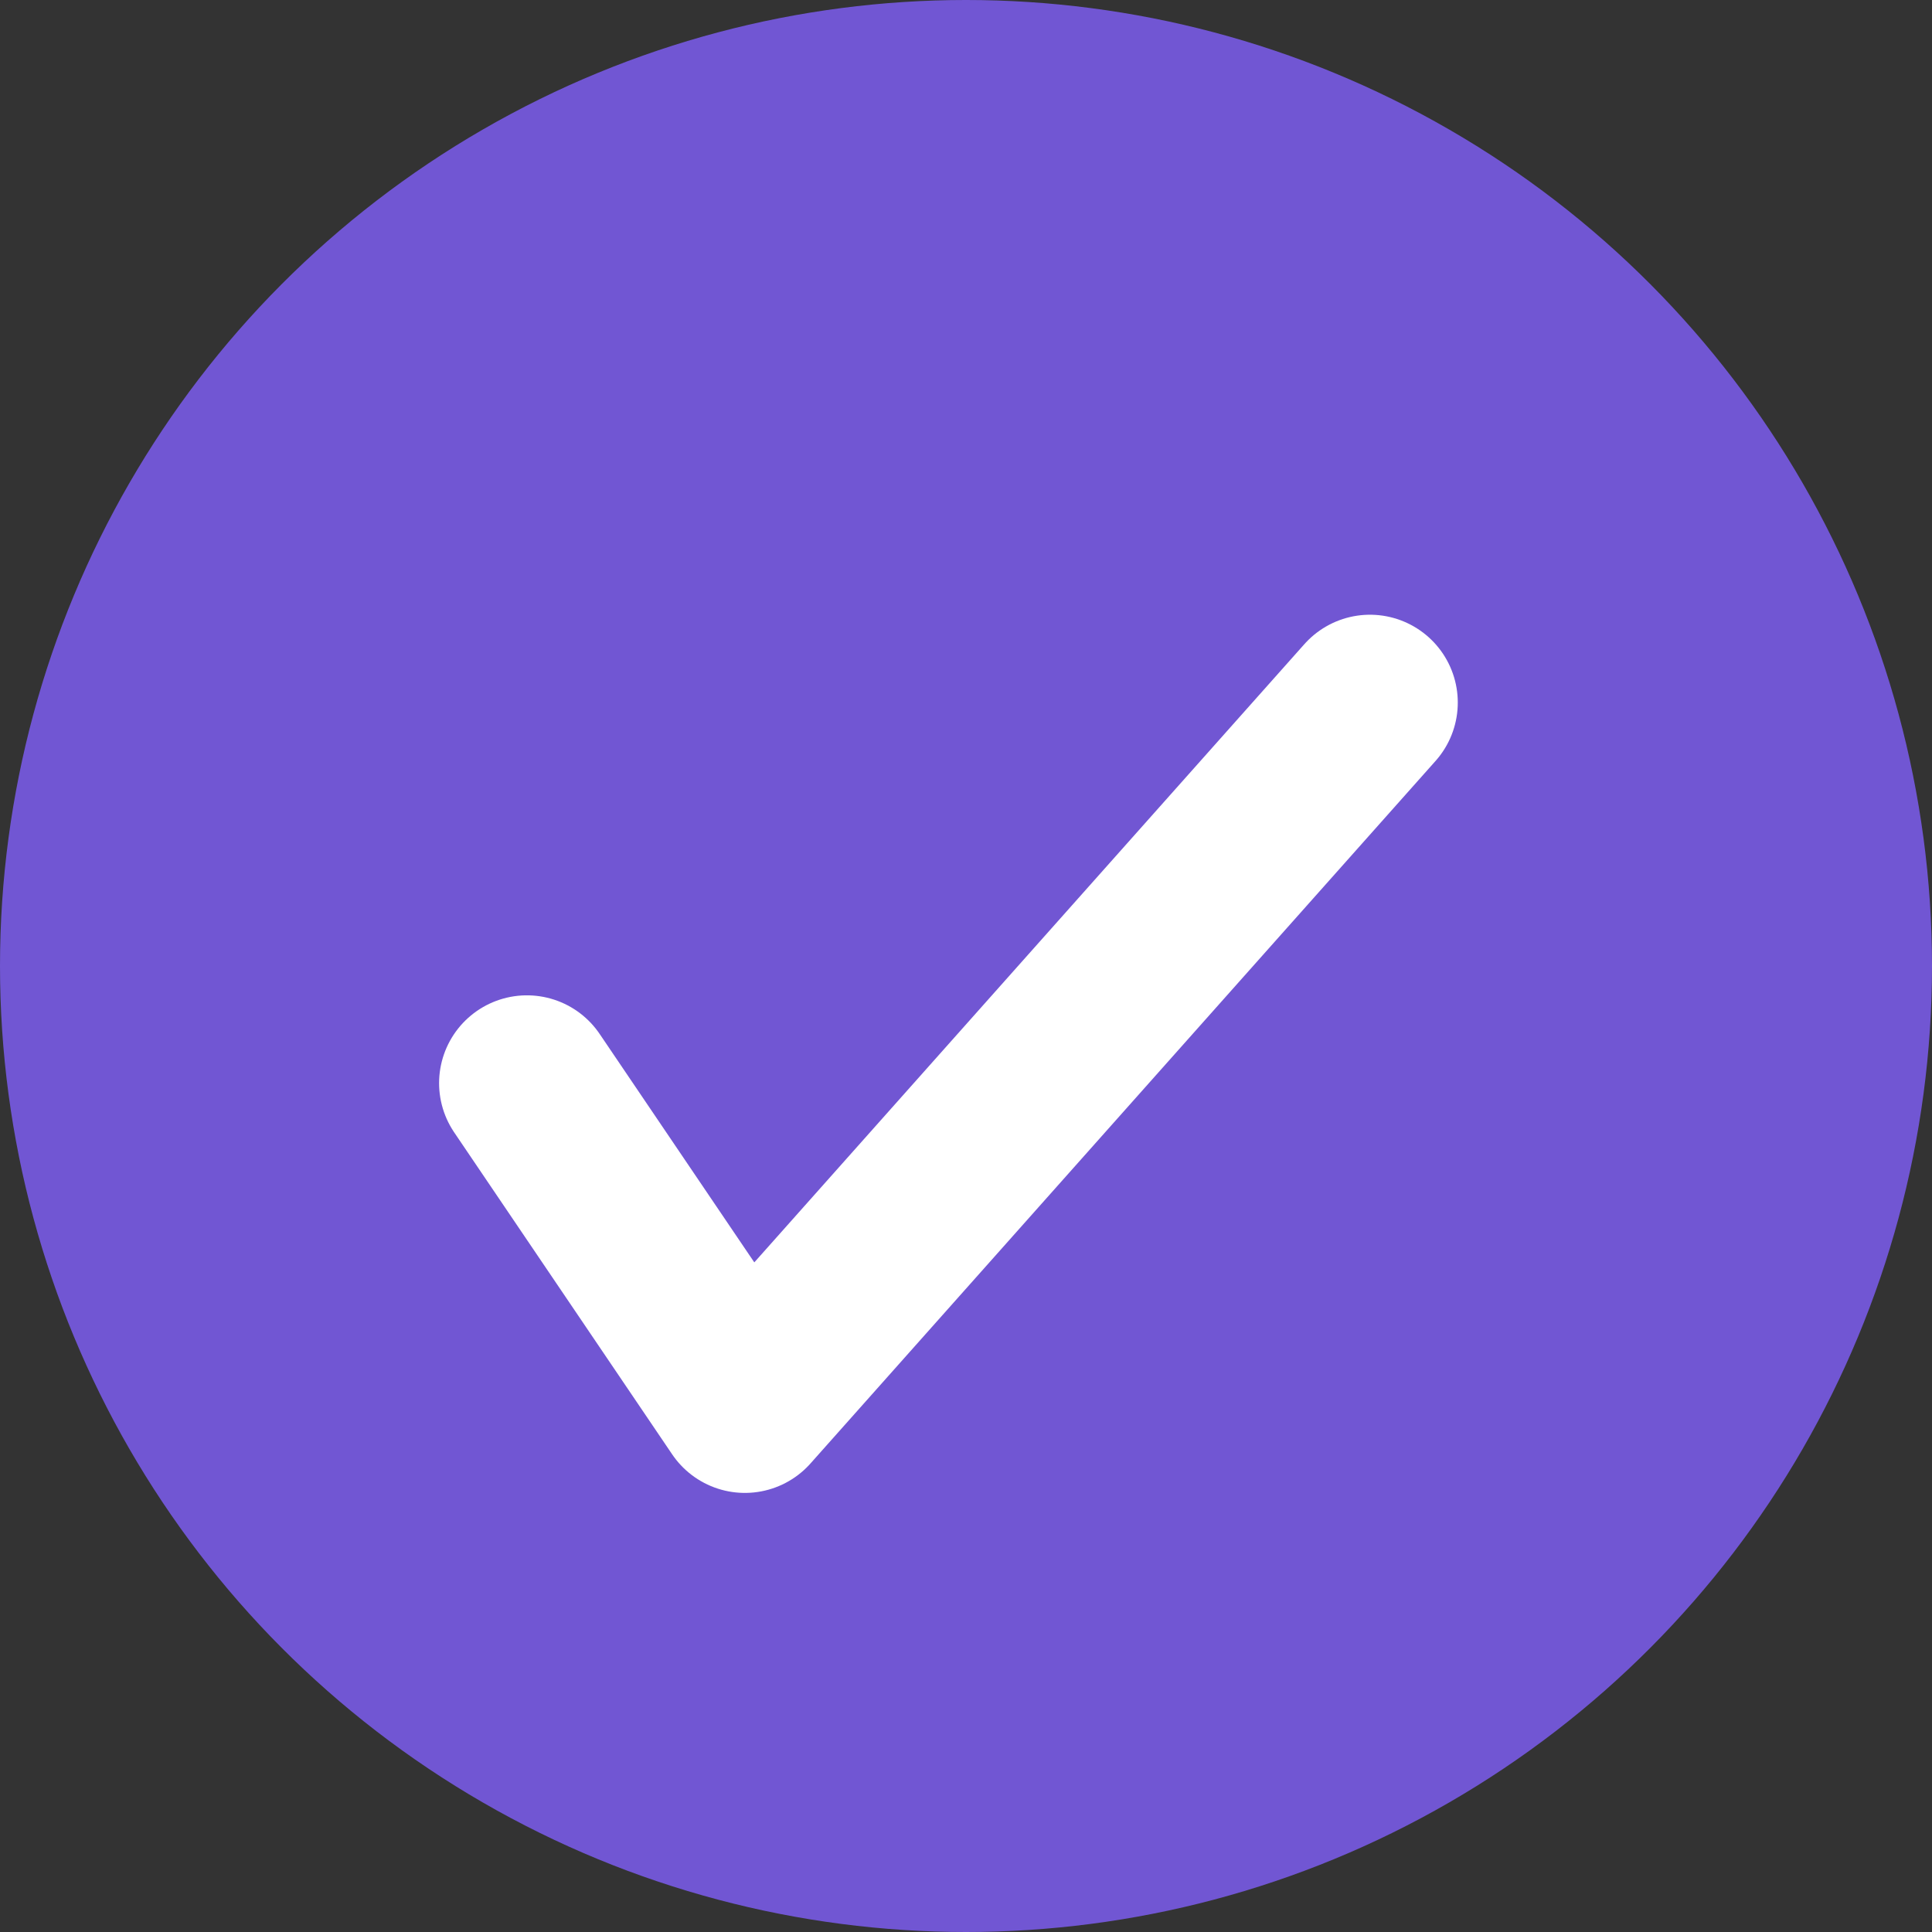
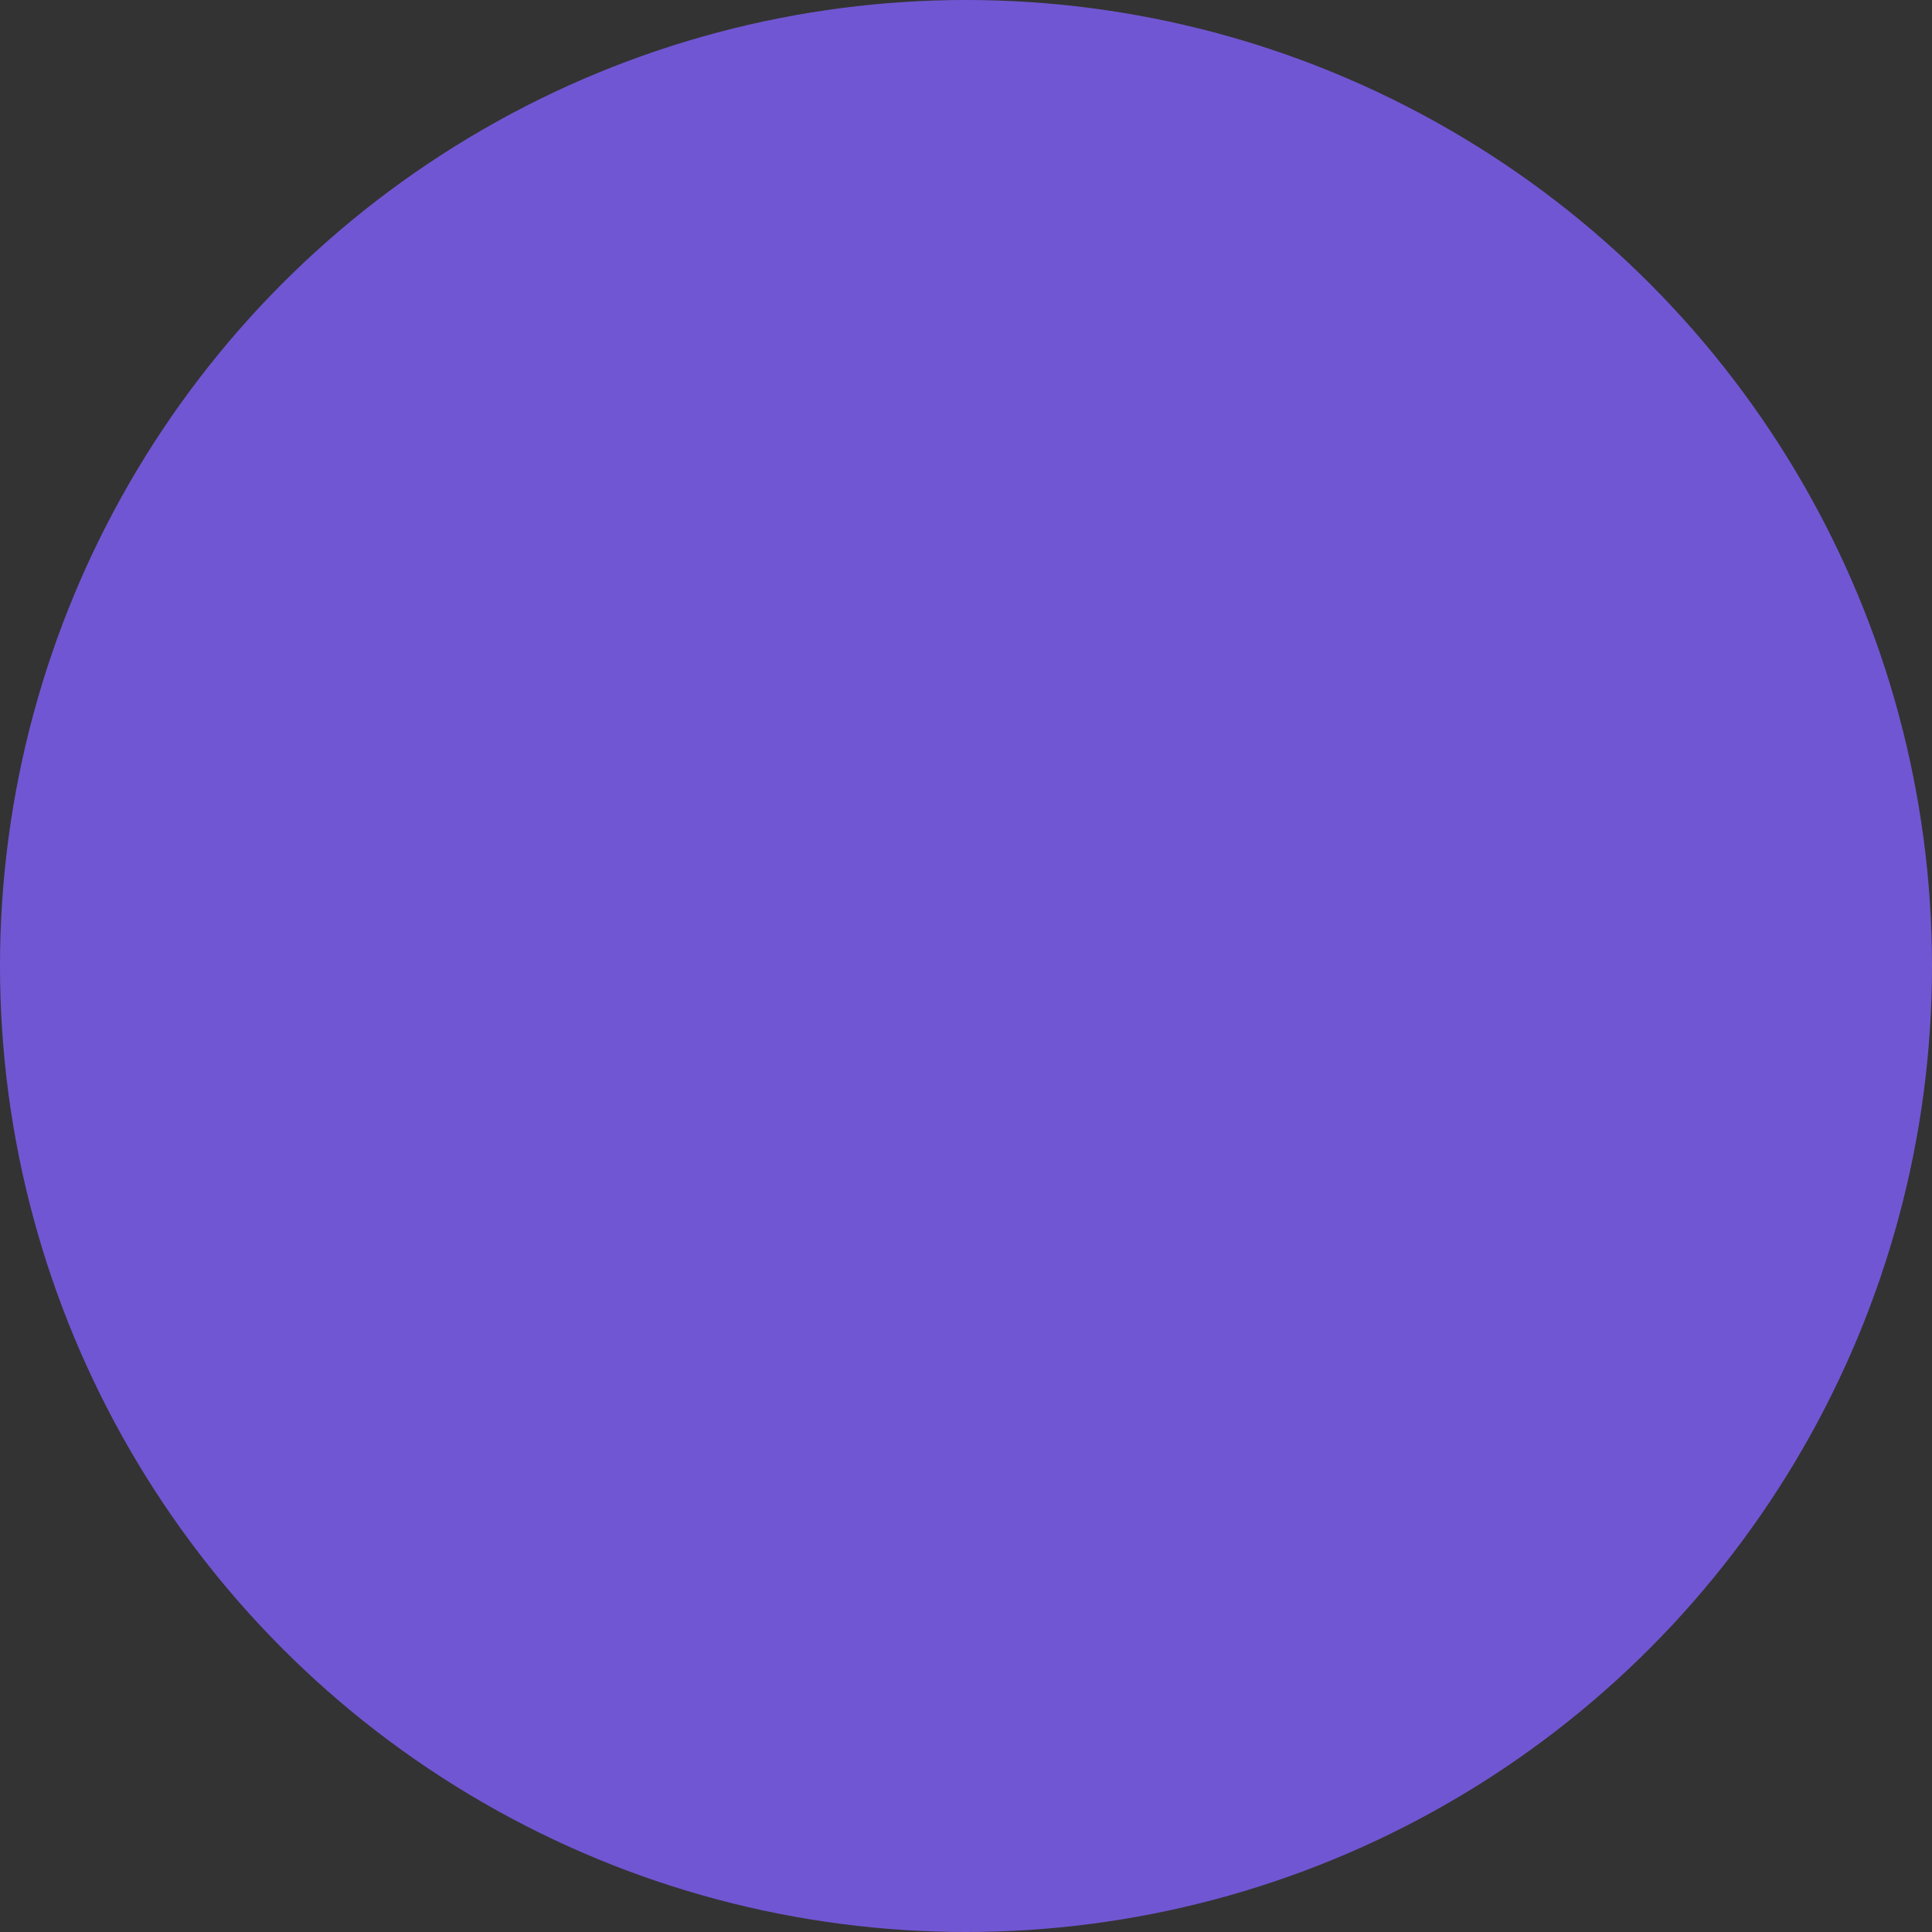
<svg xmlns="http://www.w3.org/2000/svg" width="11" height="11" viewBox="0 0 11 11" fill="none">
  <rect x="0" y="0" width="11" height="11" fill="#333333" stroke="none" />
  <circle cx="5.5" cy="5.5" r="5.5" fill="#7156D3" />
-   <path d="M7.8 4L4.241 8L3 6.167" stroke="white" stroke-linecap="round" stroke-linejoin="round" />
</svg>